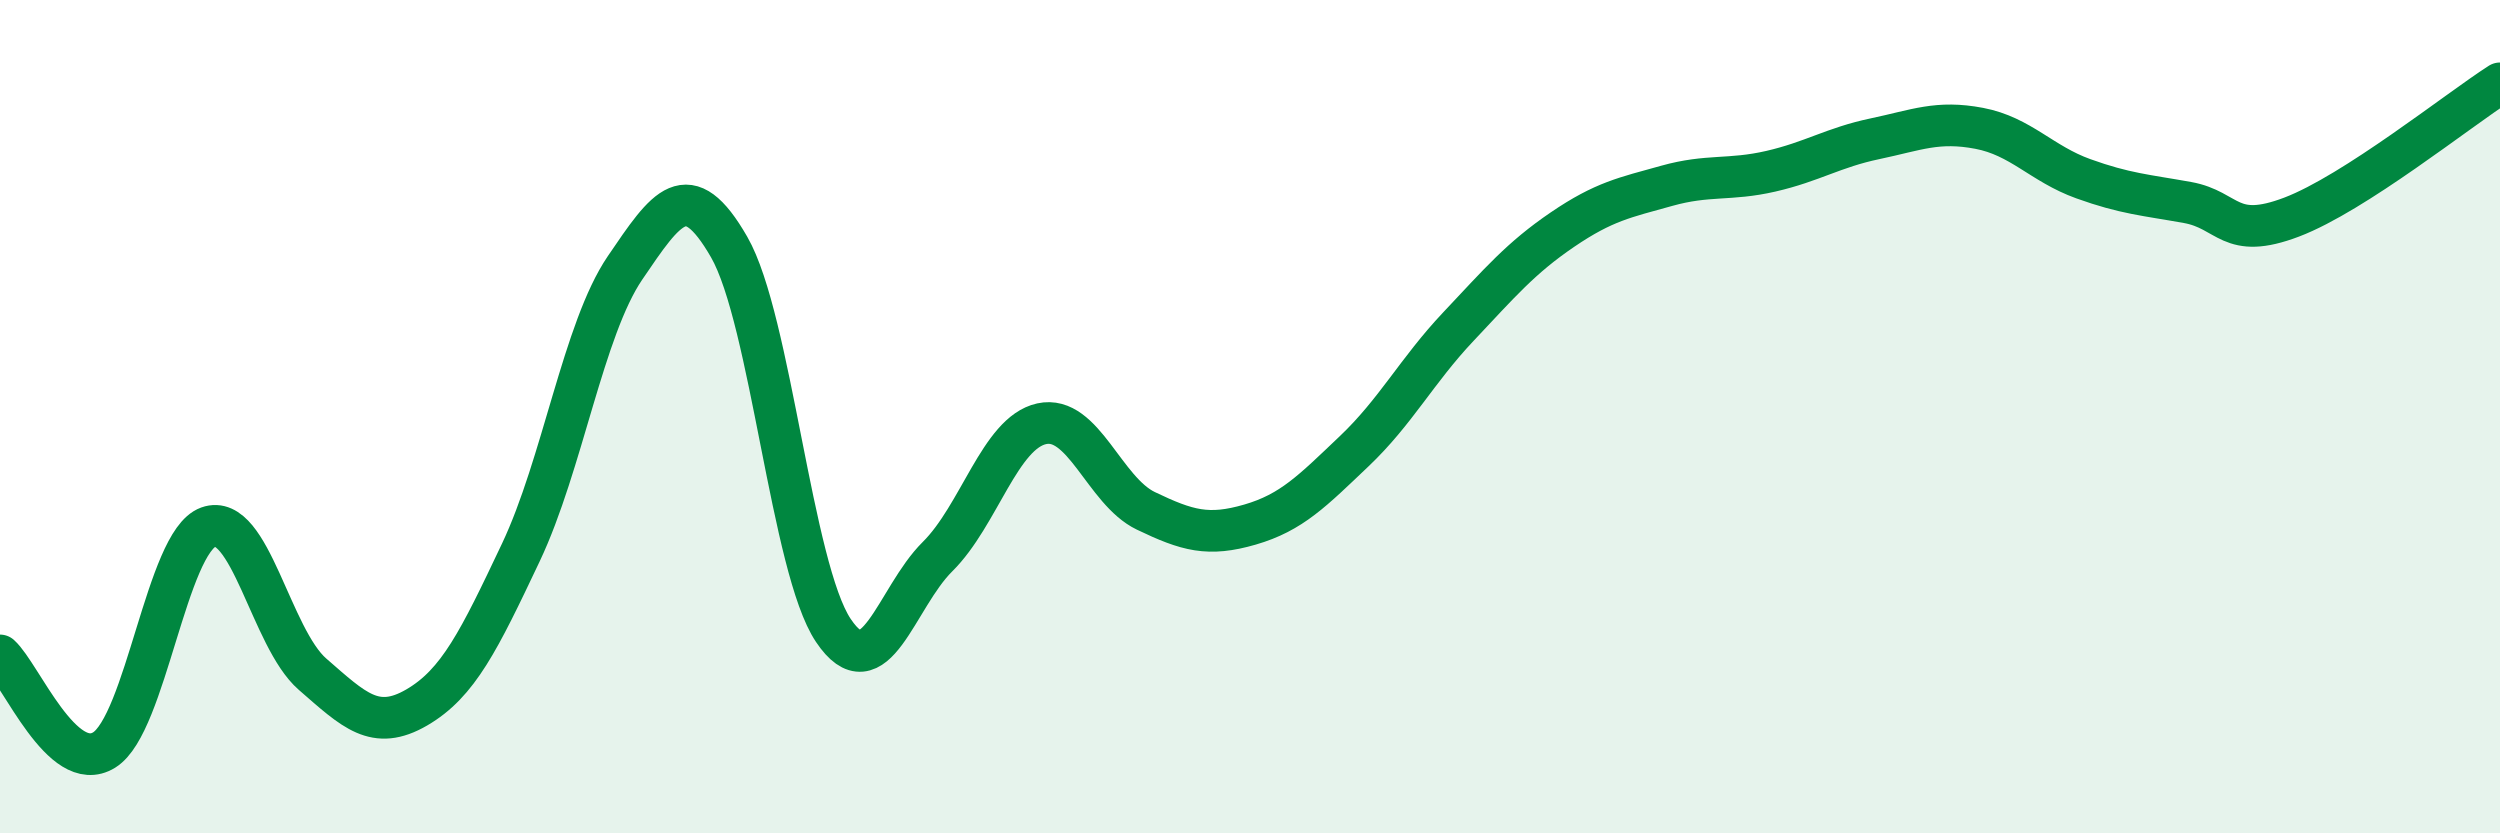
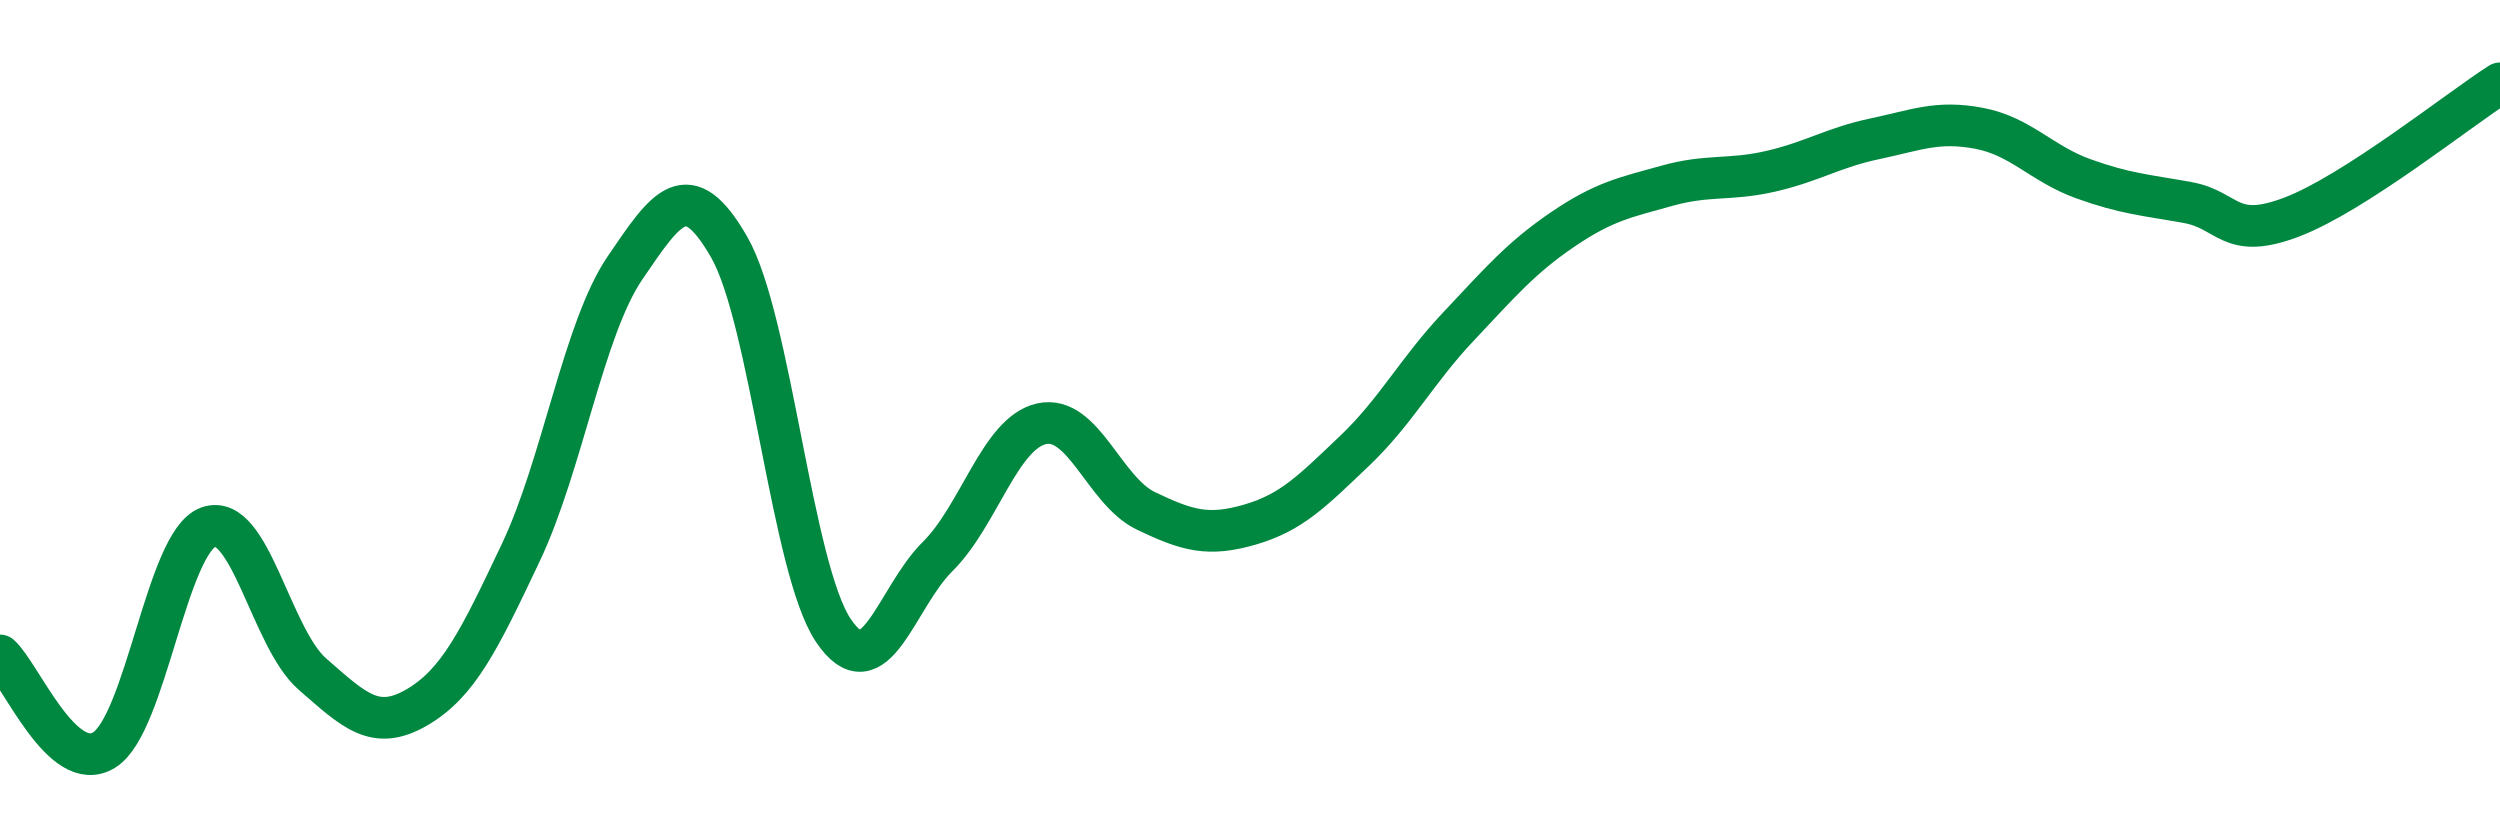
<svg xmlns="http://www.w3.org/2000/svg" width="60" height="20" viewBox="0 0 60 20">
-   <path d="M 0,15.73 C 0.5,16.18 1.5,18.62 2.5,18 C 3.5,17.38 4,13.01 5,12.65 C 6,12.29 6.5,15.31 7.5,16.18 C 8.5,17.05 9,17.56 10,16.98 C 11,16.4 11.5,15.37 12.5,13.26 C 13.5,11.15 14,7.9 15,6.43 C 16,4.96 16.5,4.19 17.5,5.93 C 18.5,7.67 19,13.64 20,15.13 C 21,16.62 21.5,14.35 22.5,13.36 C 23.5,12.37 24,10.39 25,10.17 C 26,9.95 26.5,11.78 27.5,12.26 C 28.5,12.74 29,12.88 30,12.59 C 31,12.3 31.5,11.78 32.5,10.83 C 33.5,9.88 34,8.9 35,7.84 C 36,6.78 36.5,6.19 37.5,5.51 C 38.5,4.83 39,4.74 40,4.46 C 41,4.18 41.5,4.34 42.5,4.11 C 43.5,3.88 44,3.54 45,3.33 C 46,3.12 46.5,2.89 47.5,3.08 C 48.5,3.27 49,3.93 50,4.29 C 51,4.65 51.5,4.68 52.5,4.86 C 53.5,5.04 53.5,5.78 55,5.21 C 56.5,4.64 59,2.64 60,2L60 20L0 20Z" fill="#008740" opacity="0.1" stroke-linecap="round" stroke-linejoin="round" />
  <path d="M 0,15.73 C 0.5,16.18 1.5,18.62 2.5,18 C 3.5,17.38 4,13.01 5,12.65 C 6,12.29 6.5,15.31 7.5,16.18 C 8.5,17.05 9,17.56 10,16.98 C 11,16.4 11.5,15.37 12.5,13.26 C 13.5,11.15 14,7.9 15,6.43 C 16,4.96 16.5,4.19 17.5,5.93 C 18.5,7.67 19,13.64 20,15.13 C 21,16.62 21.5,14.35 22.5,13.36 C 23.5,12.37 24,10.39 25,10.17 C 26,9.95 26.5,11.78 27.5,12.26 C 28.5,12.74 29,12.88 30,12.59 C 31,12.3 31.5,11.78 32.5,10.83 C 33.5,9.88 34,8.9 35,7.84 C 36,6.78 36.5,6.19 37.5,5.51 C 38.5,4.83 39,4.74 40,4.46 C 41,4.18 41.5,4.34 42.5,4.11 C 43.5,3.88 44,3.54 45,3.33 C 46,3.12 46.5,2.89 47.5,3.08 C 48.5,3.27 49,3.93 50,4.29 C 51,4.65 51.5,4.68 52.5,4.86 C 53.5,5.04 53.5,5.78 55,5.21 C 56.5,4.64 59,2.64 60,2" stroke="#008740" stroke-width="1" fill="none" stroke-linecap="round" stroke-linejoin="round" />
</svg>